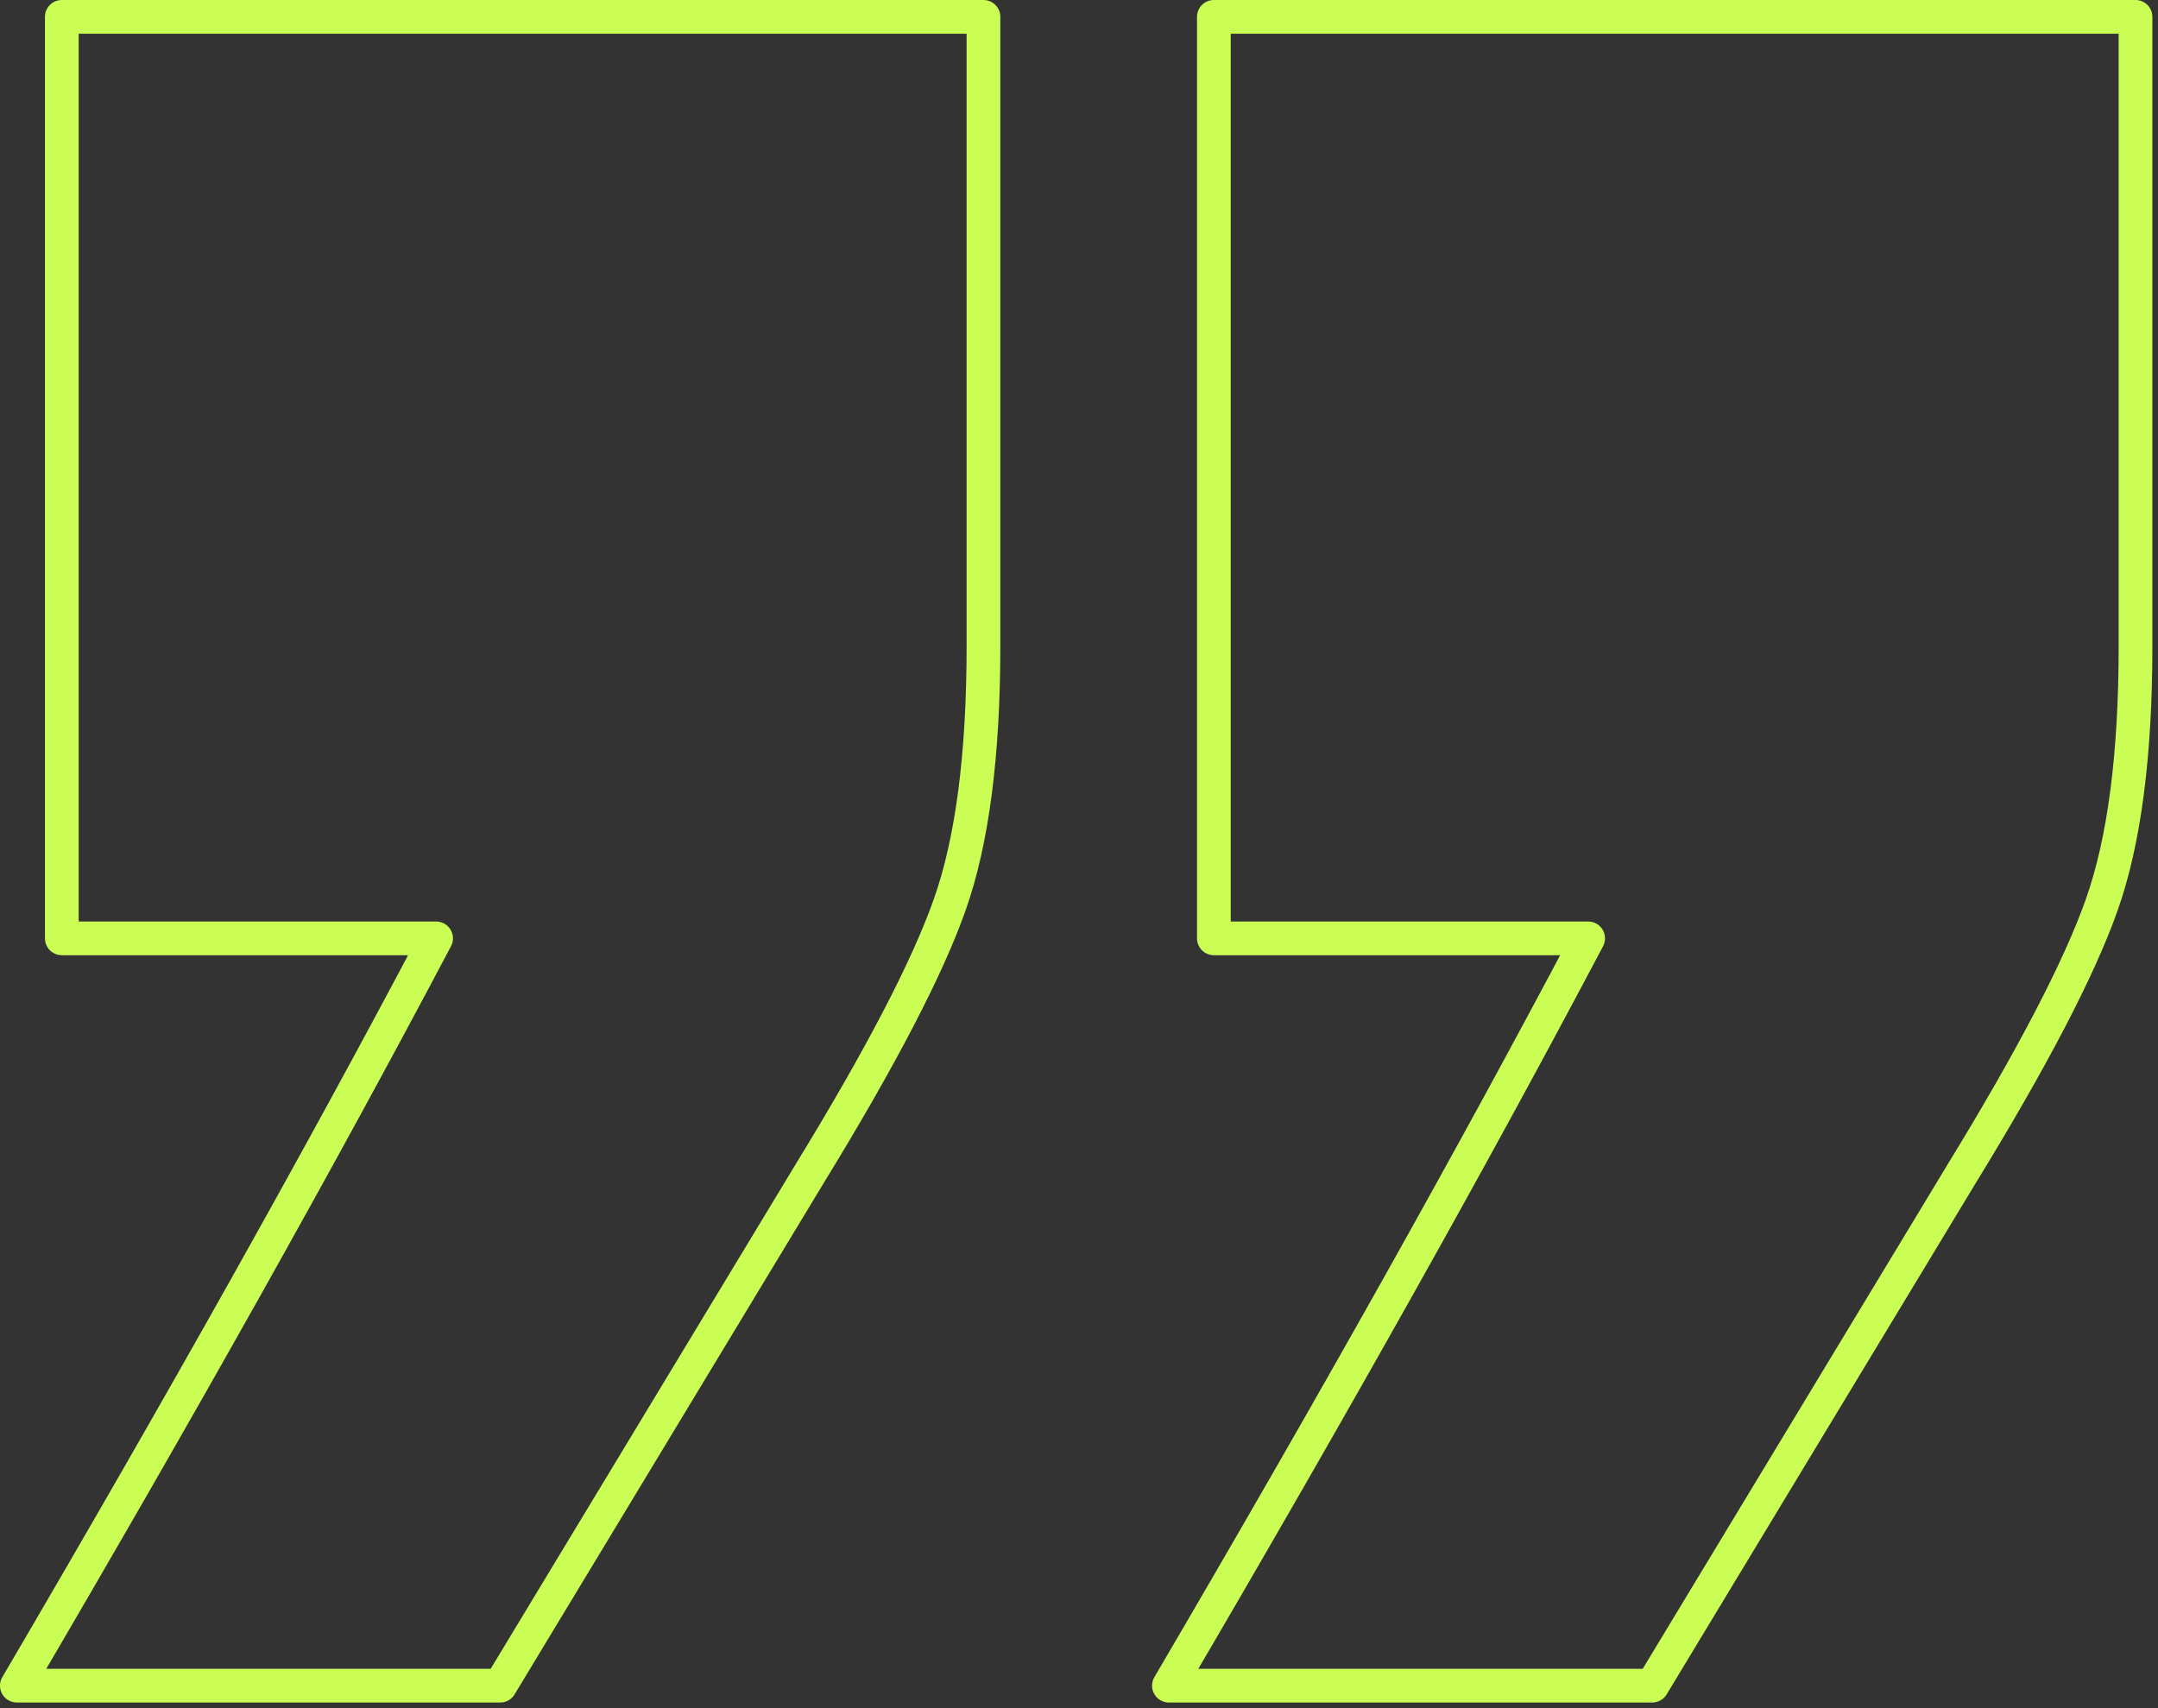
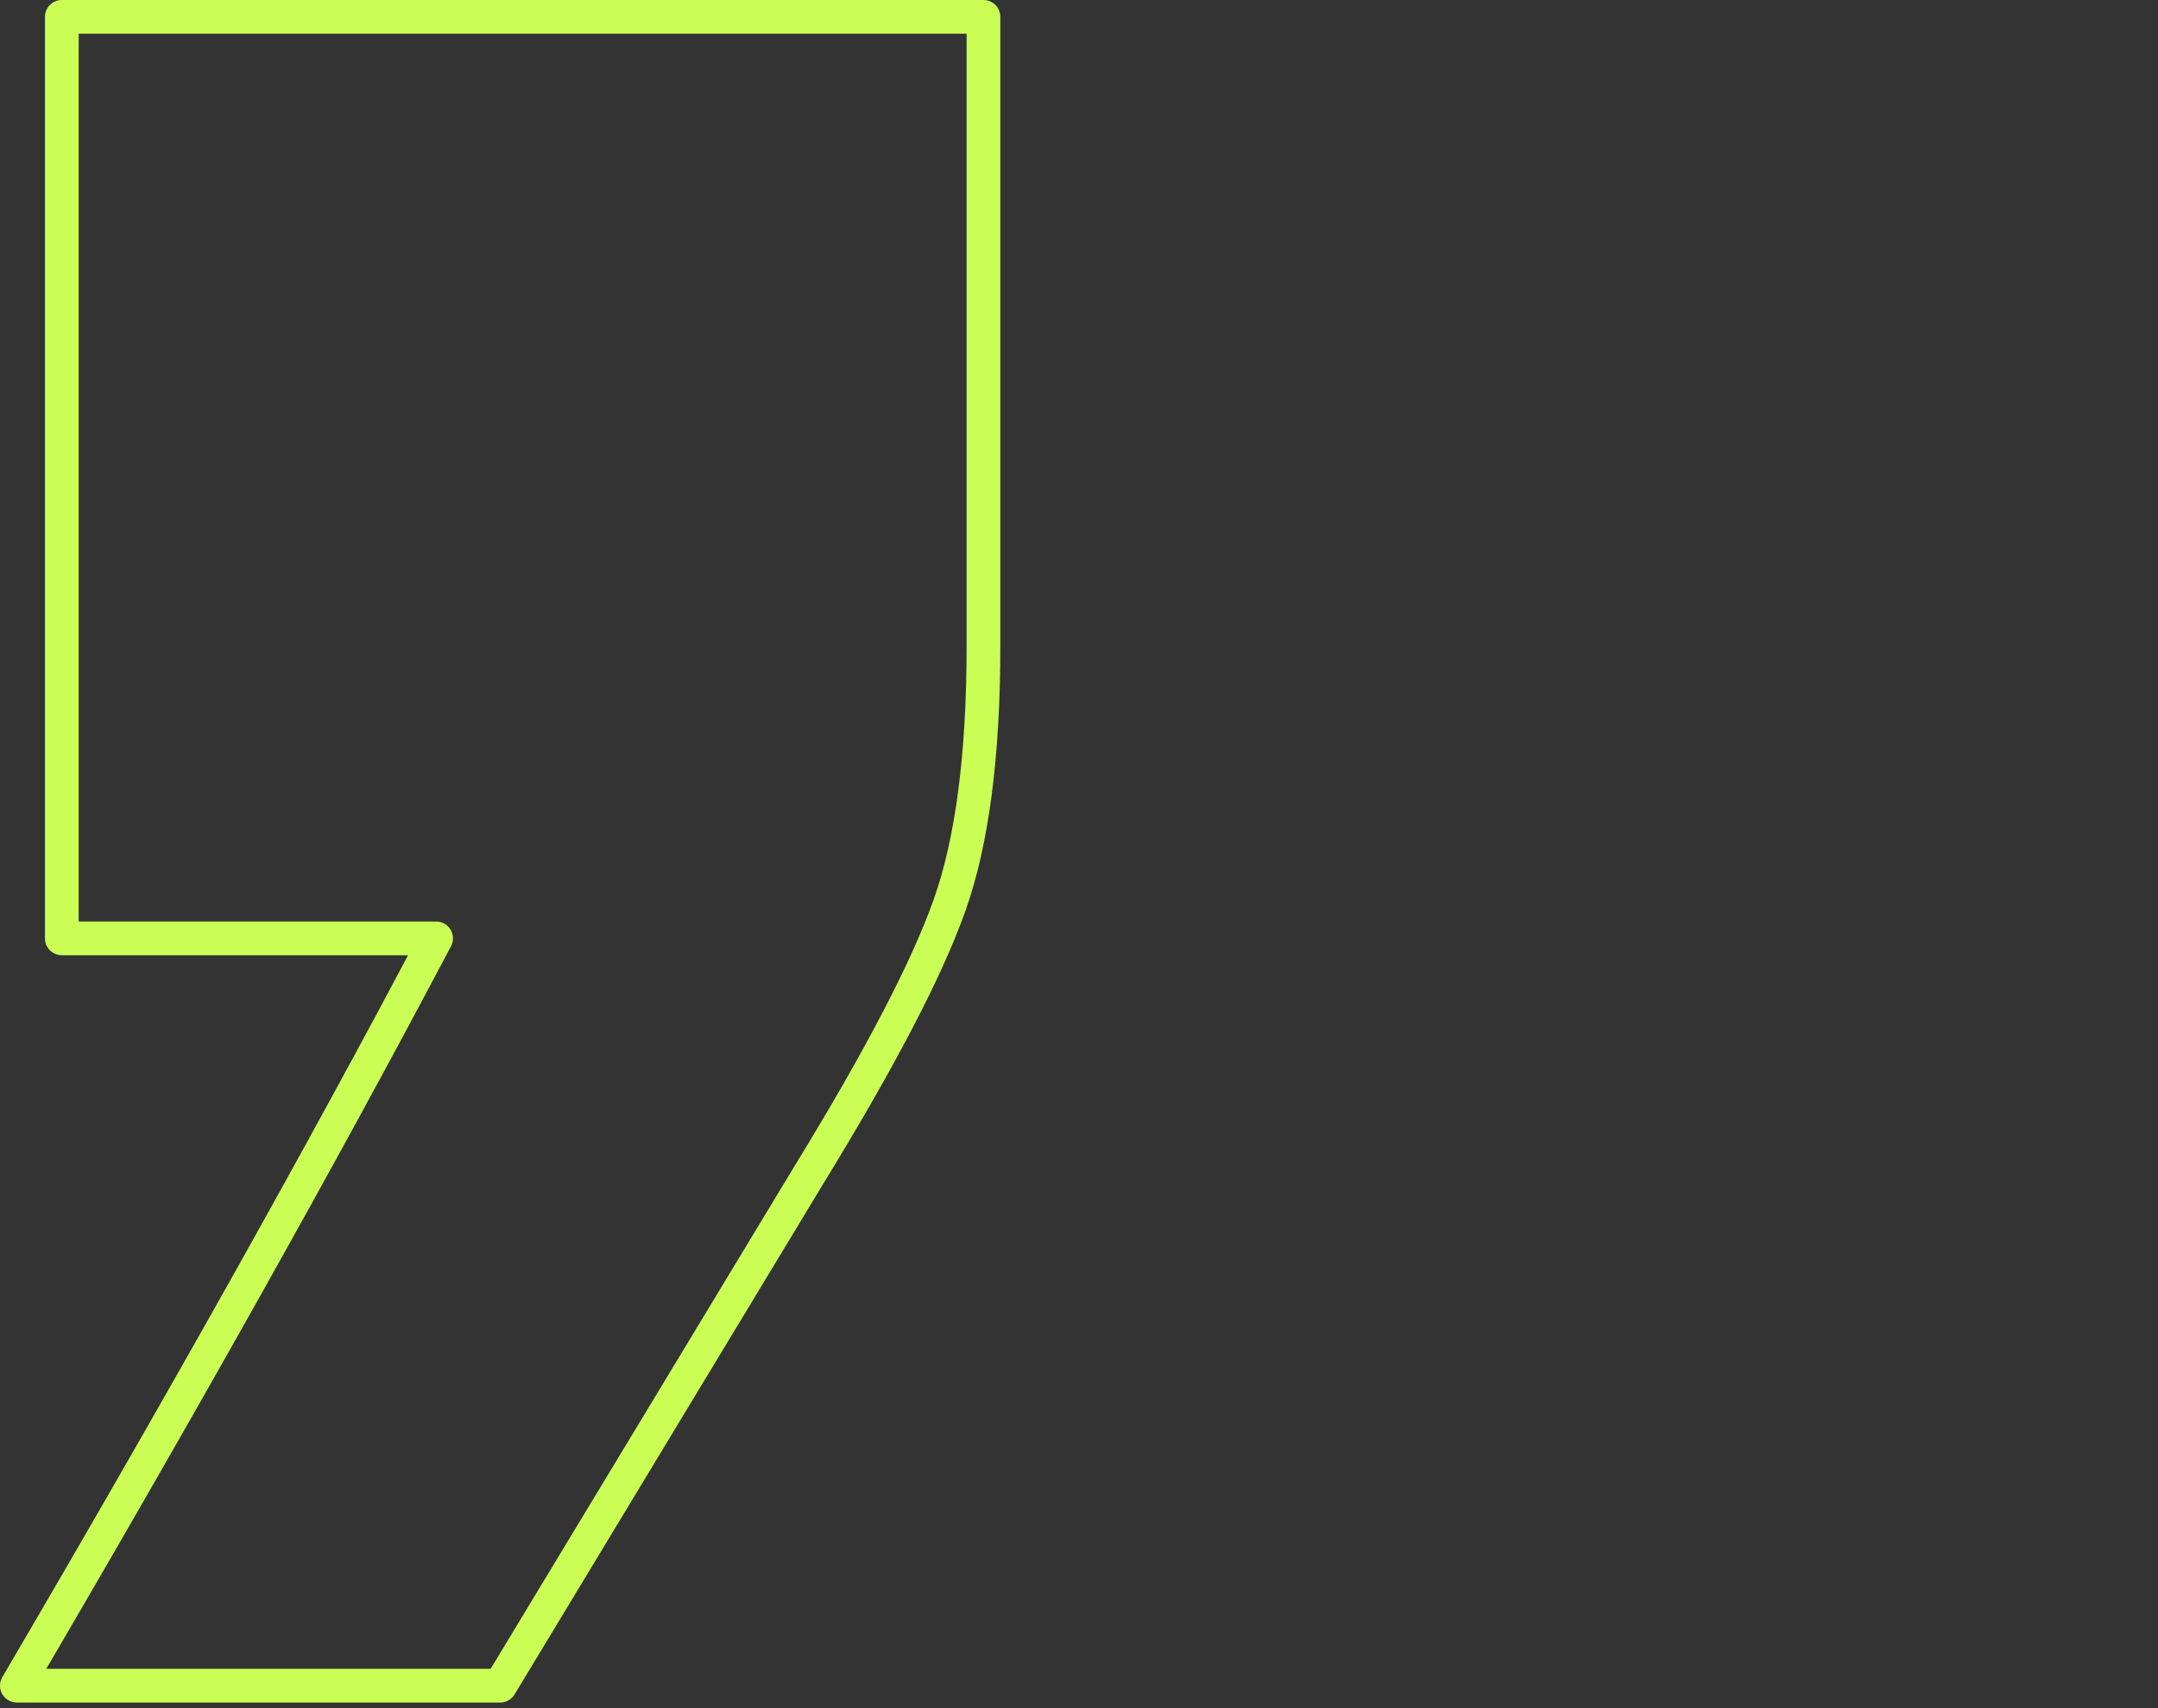
<svg xmlns="http://www.w3.org/2000/svg" width="192" height="152" viewBox="0 0 192 152" fill="none">
  <rect x="0" y="0" width="192" height="152" fill="#333333" stroke="none" />
  <path d="M5.5 83.5H38.8C28.6 102.82 16.17 124.98 1.5 150H44.5L72 104.5C78.33 94.17 82.5 86.17 84.5 80.5C86.5 74.84 87.5 67.17 87.5 57.5V1.5H5.5V83.5Z" stroke="#CAFE55" stroke-width="3" stroke-linejoin="round" />
-   <path d="M108 1.5V83.5H141.3C131.1 102.82 118.67 124.98 104 150H147L174.5 104.5C180.83 94.17 185 86.17 187 80.5C189 74.84 190 67.17 190 57.5V1.5H108Z" stroke="#CAFE55" stroke-width="3" stroke-linejoin="round" />
</svg>